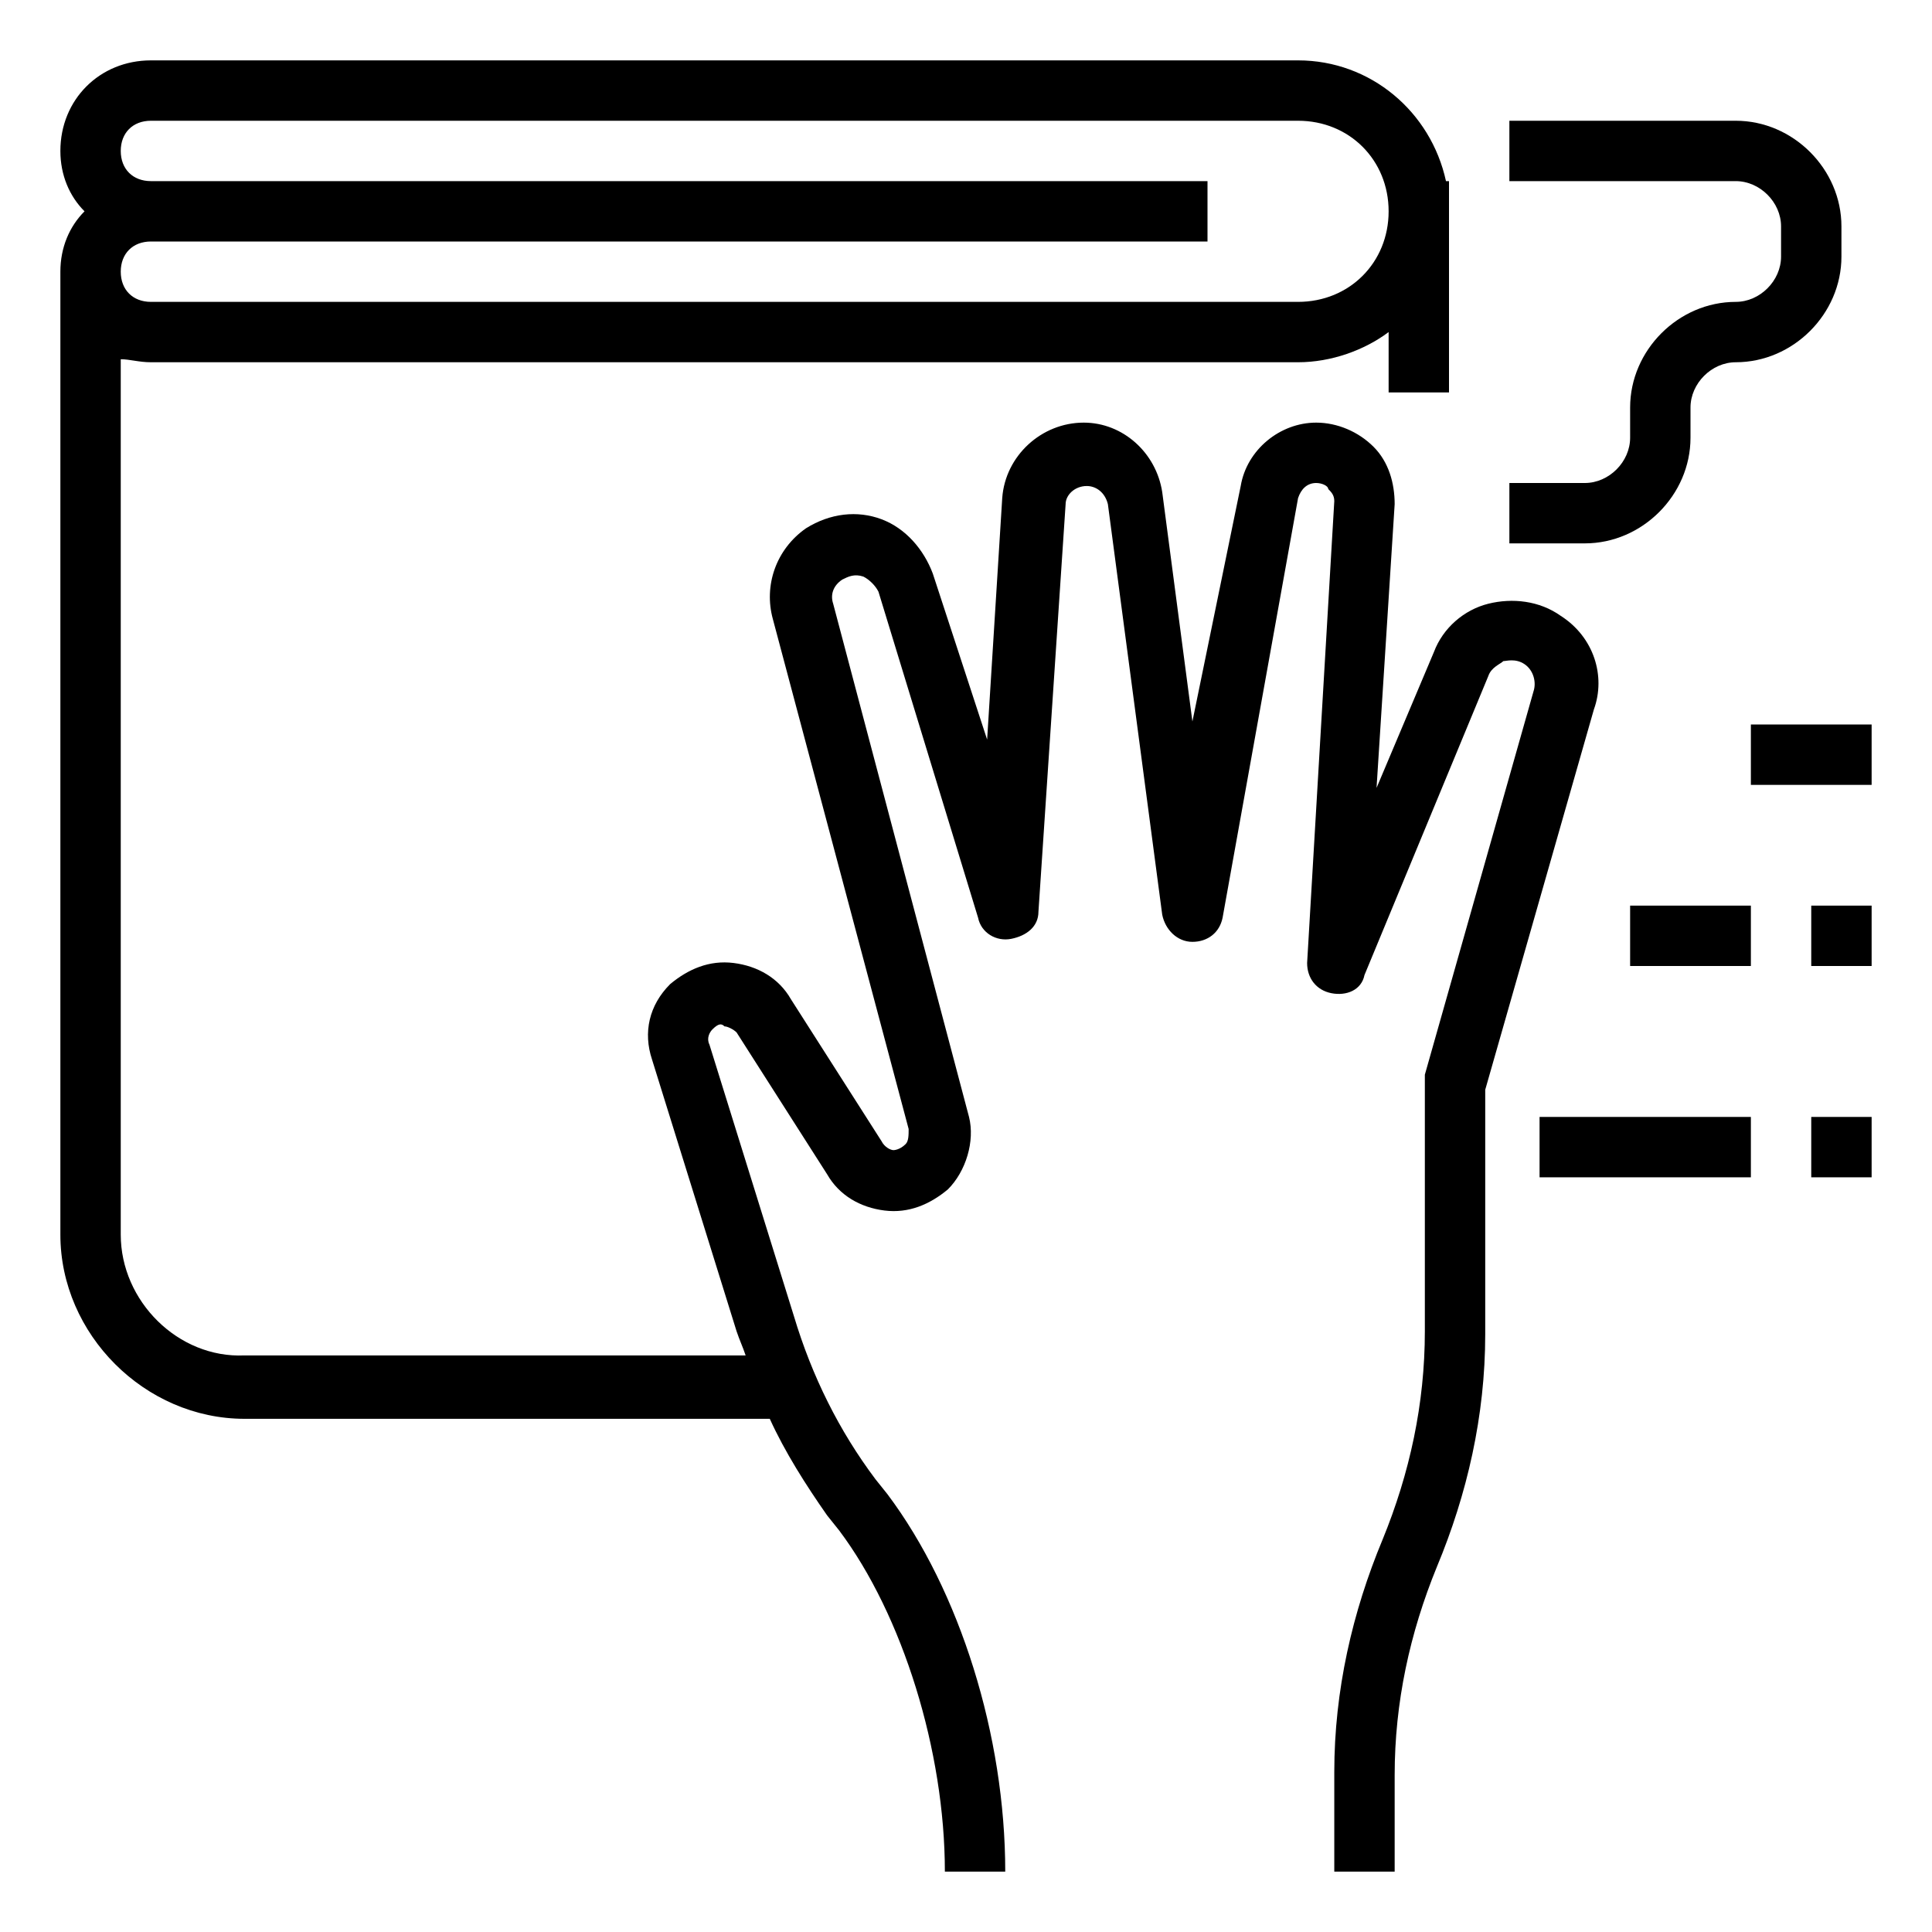
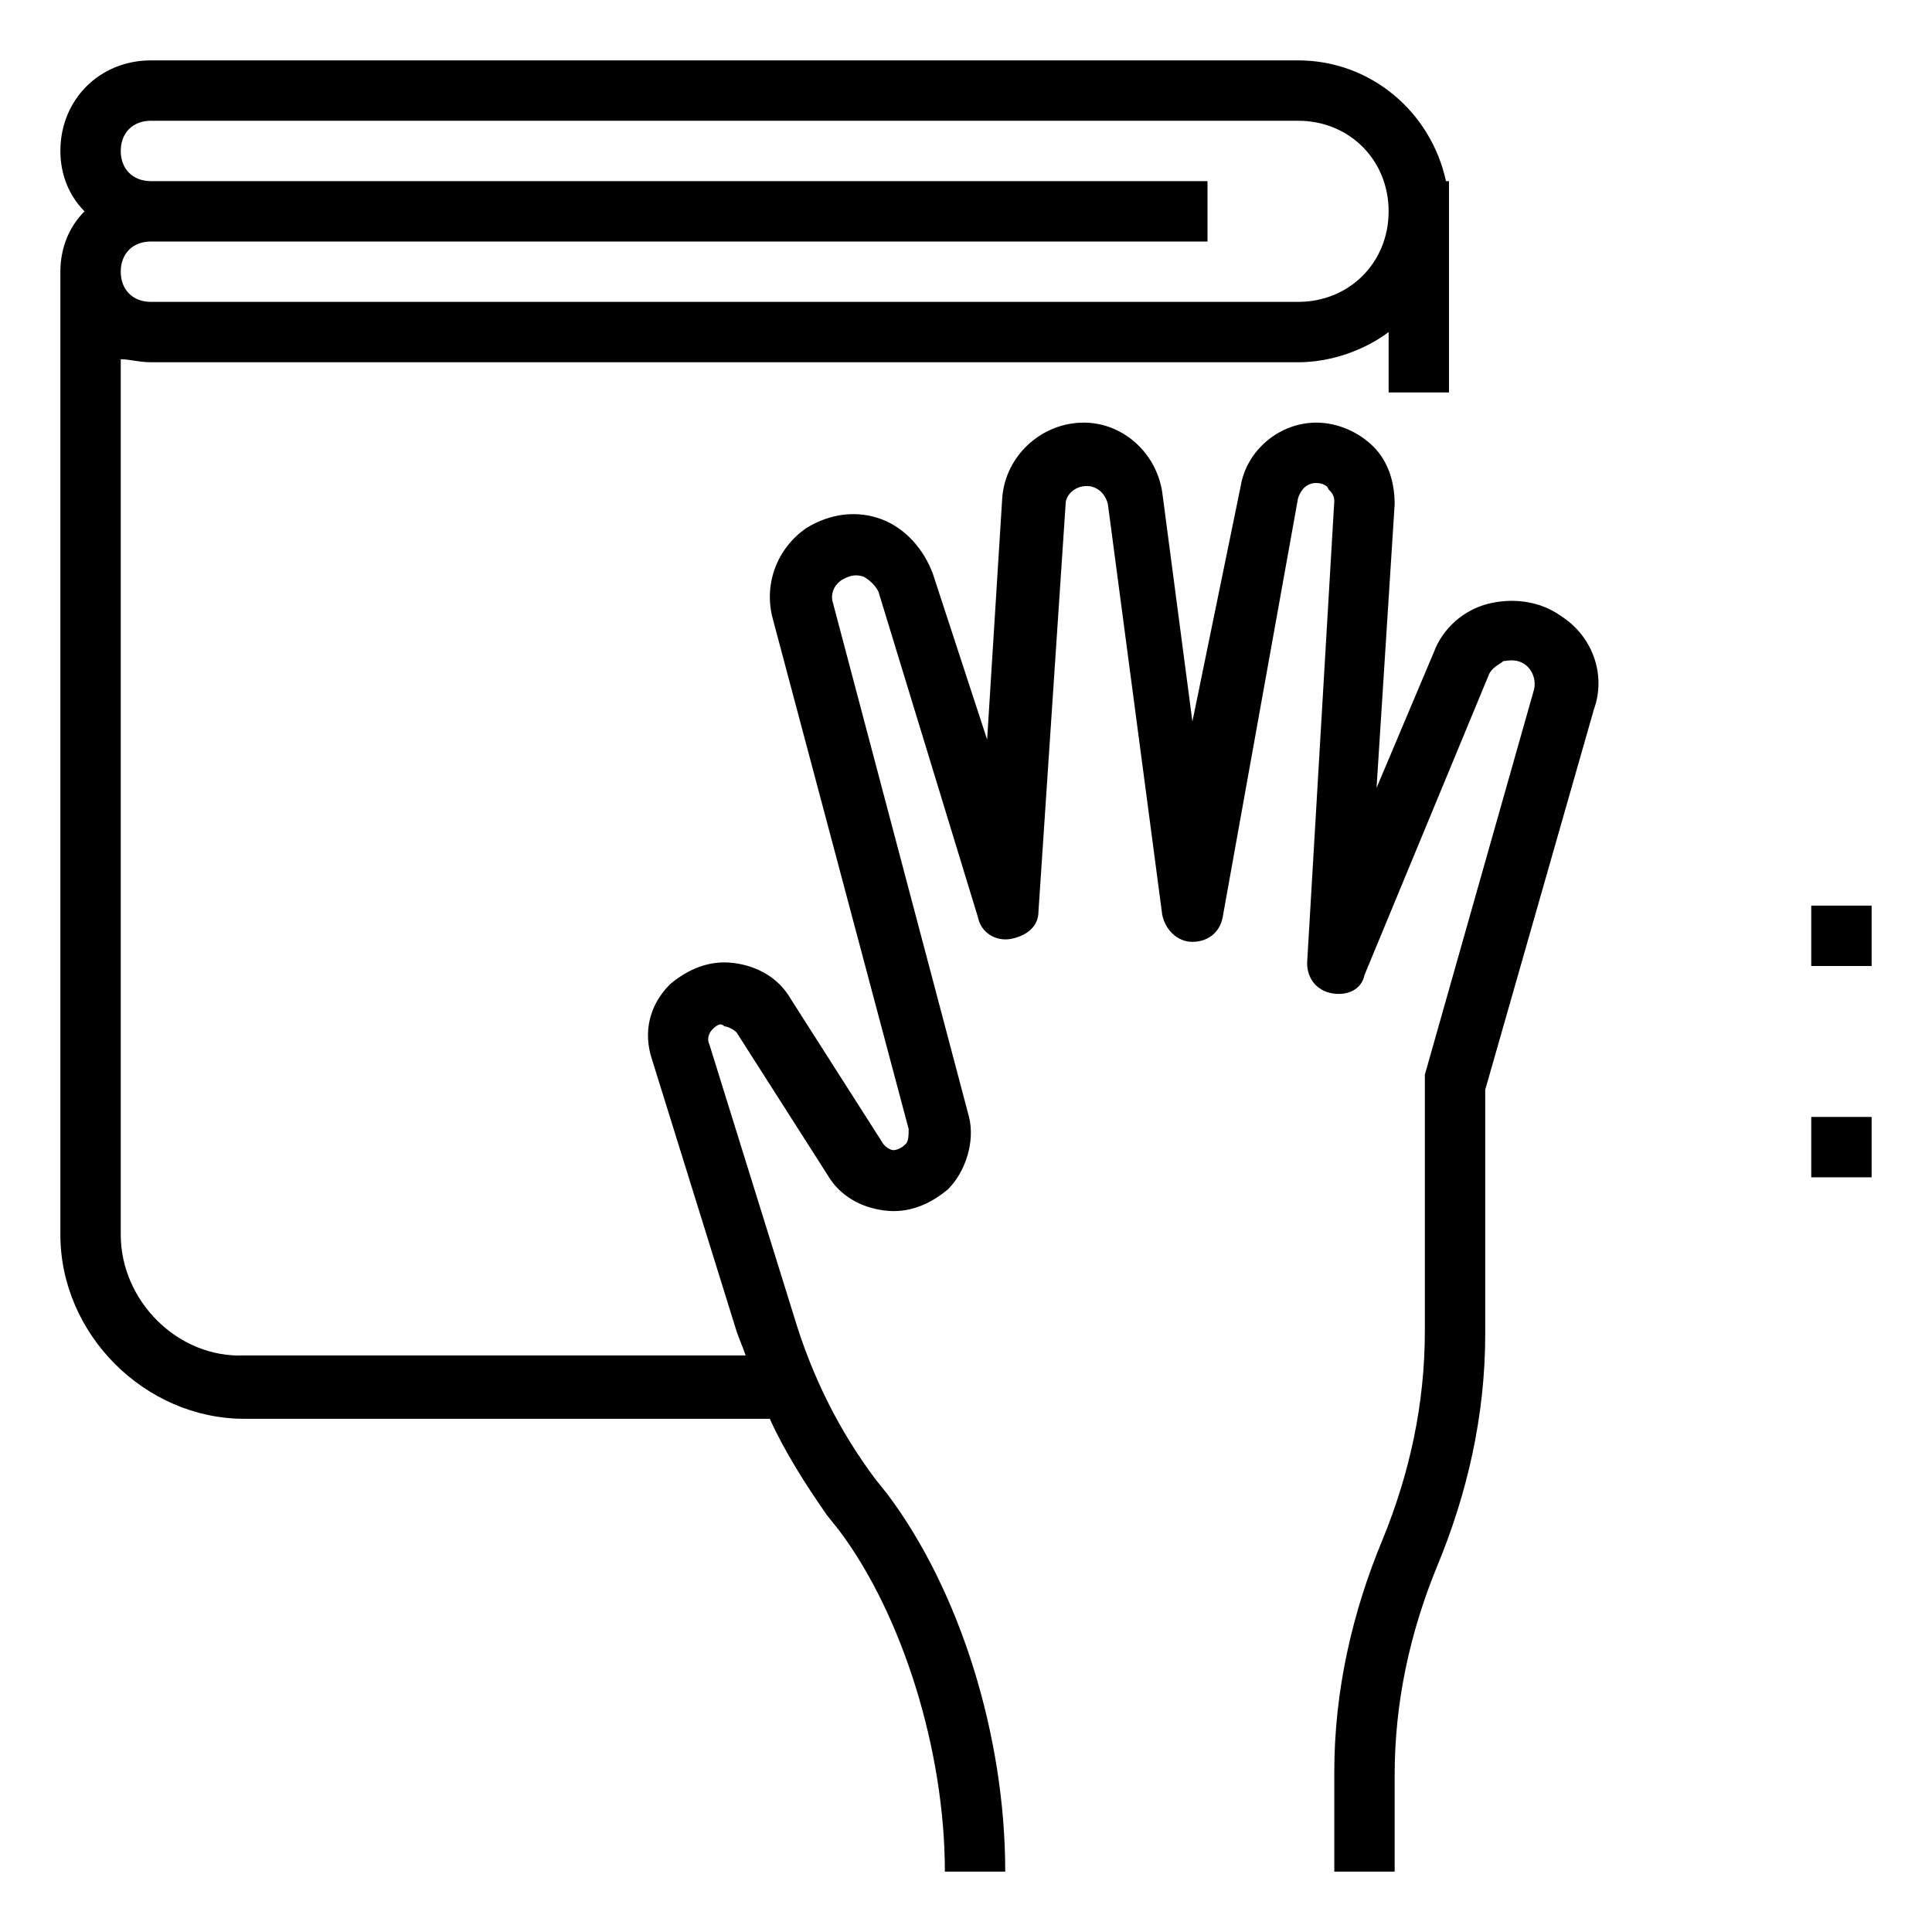
<svg xmlns="http://www.w3.org/2000/svg" version="1.1" id="Layer_1" x="0px" y="0px" width="50" height="50" viewBox="0 0 64 64" enable-background="new 0 0 64 64" xml:space="preserve">
  <path d="M51.7,20.4c-0.7-0.5-1.6-0.6-2.4-0.4c-0.8,0.2-1.5,0.8-1.8,1.6l-1.9,4.5l0.6-9.4c0-0.7-0.2-1.4-0.7-1.9S44.3,14,43.6,14  c-1.2,0-2.3,0.9-2.5,2.1l-1.6,7.8l-1-7.6C38.3,15,37.2,14,35.9,14c-1.4,0-2.6,1.1-2.7,2.5l-0.5,8L30.9,19c-0.3-0.8-0.9-1.5-1.7-1.8  c-0.8-0.3-1.7-0.2-2.5,0.3c-1,0.7-1.4,1.9-1.1,3l4.5,16.9c0,0.2,0,0.4-0.1,0.5c-0.2,0.2-0.4,0.2-0.4,0.2c-0.1,0-0.3-0.1-0.4-0.3  l-3-4.7c-0.4-0.7-1.1-1.1-1.9-1.2c-0.8-0.1-1.5,0.2-2.1,0.7c-0.7,0.7-0.9,1.6-0.6,2.5l2.8,9c0.1,0.3,0.2,0.5,0.3,0.8H8.1  C5.9,45,4,43.1,4,40.9v-29C4.3,11.9,4.6,12,5,12h38c1.1,0,2.2-0.4,3-1v2h2V6h-0.1c-0.5-2.3-2.5-4-4.9-4H5C3.3,2,2,3.3,2,5  c0,0.8,0.3,1.5,0.8,2C2.3,7.5,2,8.2,2,9v31.9C2,44.2,4.8,47,8.1,47h17.4c0.5,1.1,1.2,2.2,1.9,3.2l0.4,0.5c2.1,2.8,3.5,7.3,3.5,11.3  h2c0-4.5-1.5-9.3-3.9-12.5L29,49c-1.2-1.6-2.1-3.4-2.7-5.4l-2.8-9c-0.1-0.2,0-0.4,0.1-0.5c0.2-0.2,0.3-0.2,0.4-0.1  c0.1,0,0.3,0.1,0.4,0.2l3,4.7c0.4,0.7,1.1,1.1,1.9,1.2c0.8,0.1,1.5-0.2,2.1-0.7c0.6-0.6,0.9-1.6,0.7-2.4L27.6,20  c-0.1-0.3,0-0.6,0.3-0.8c0.2-0.1,0.4-0.2,0.7-0.1c0.2,0.1,0.4,0.3,0.5,0.5l3.3,10.8c0.1,0.5,0.6,0.8,1.1,0.7  c0.5-0.1,0.9-0.4,0.9-0.9l0.9-13.5c0-0.3,0.3-0.6,0.7-0.6c0.3,0,0.6,0.2,0.7,0.6l1.8,13.6c0.1,0.5,0.5,0.9,1,0.9  c0.5,0,0.9-0.3,1-0.8L43,16.5c0.1-0.3,0.3-0.5,0.6-0.5c0.2,0,0.4,0.1,0.4,0.2c0.1,0.1,0.2,0.2,0.2,0.4l-0.9,15.3  c0,0.5,0.3,0.9,0.8,1c0.5,0.1,1-0.1,1.1-0.6l4.1-9.9c0.1-0.3,0.4-0.4,0.5-0.5c0.1,0,0.4-0.1,0.7,0.1c0.3,0.2,0.4,0.6,0.3,0.9  l-3.6,12.7c0,0.1,0,0.2,0,0.3v8.2c0,2.4-0.5,4.7-1.4,6.9c-1,2.4-1.6,5-1.6,7.7V62h2v-3.2c0-2.4,0.5-4.7,1.4-6.9c1-2.4,1.6-5,1.6-7.7  v-8.1l3.6-12.6C53.2,22.4,52.8,21.1,51.7,20.4z M5,6C4.4,6,4,5.6,4,5s0.4-1,1-1h38c1.7,0,3,1.3,3,3s-1.3,3-3,3H5c-0.6,0-1-0.4-1-1  s0.4-1,1-1h35V6H5z" />
-   <path d="M57.5,10c-1.9,0-3.5,1.6-3.5,3.5v1c0,0.8-0.7,1.5-1.5,1.5H50v2h2.5c1.9,0,3.5-1.6,3.5-3.5v-1c0-0.8,0.7-1.5,1.5-1.5  c1.9,0,3.5-1.6,3.5-3.5v-1C61,5.6,59.4,4,57.5,4H50v2h7.5C58.3,6,59,6.7,59,7.5v1C59,9.3,58.3,10,57.5,10z" />
-   <rect x="58" y="24" width="4" height="2" />
-   <rect x="54" y="30" width="4" height="2" />
  <rect x="60" y="30" width="2" height="2" />
-   <rect x="51" y="37" width="7" height="2" />
  <rect x="60" y="37" width="2" height="2" />
</svg>